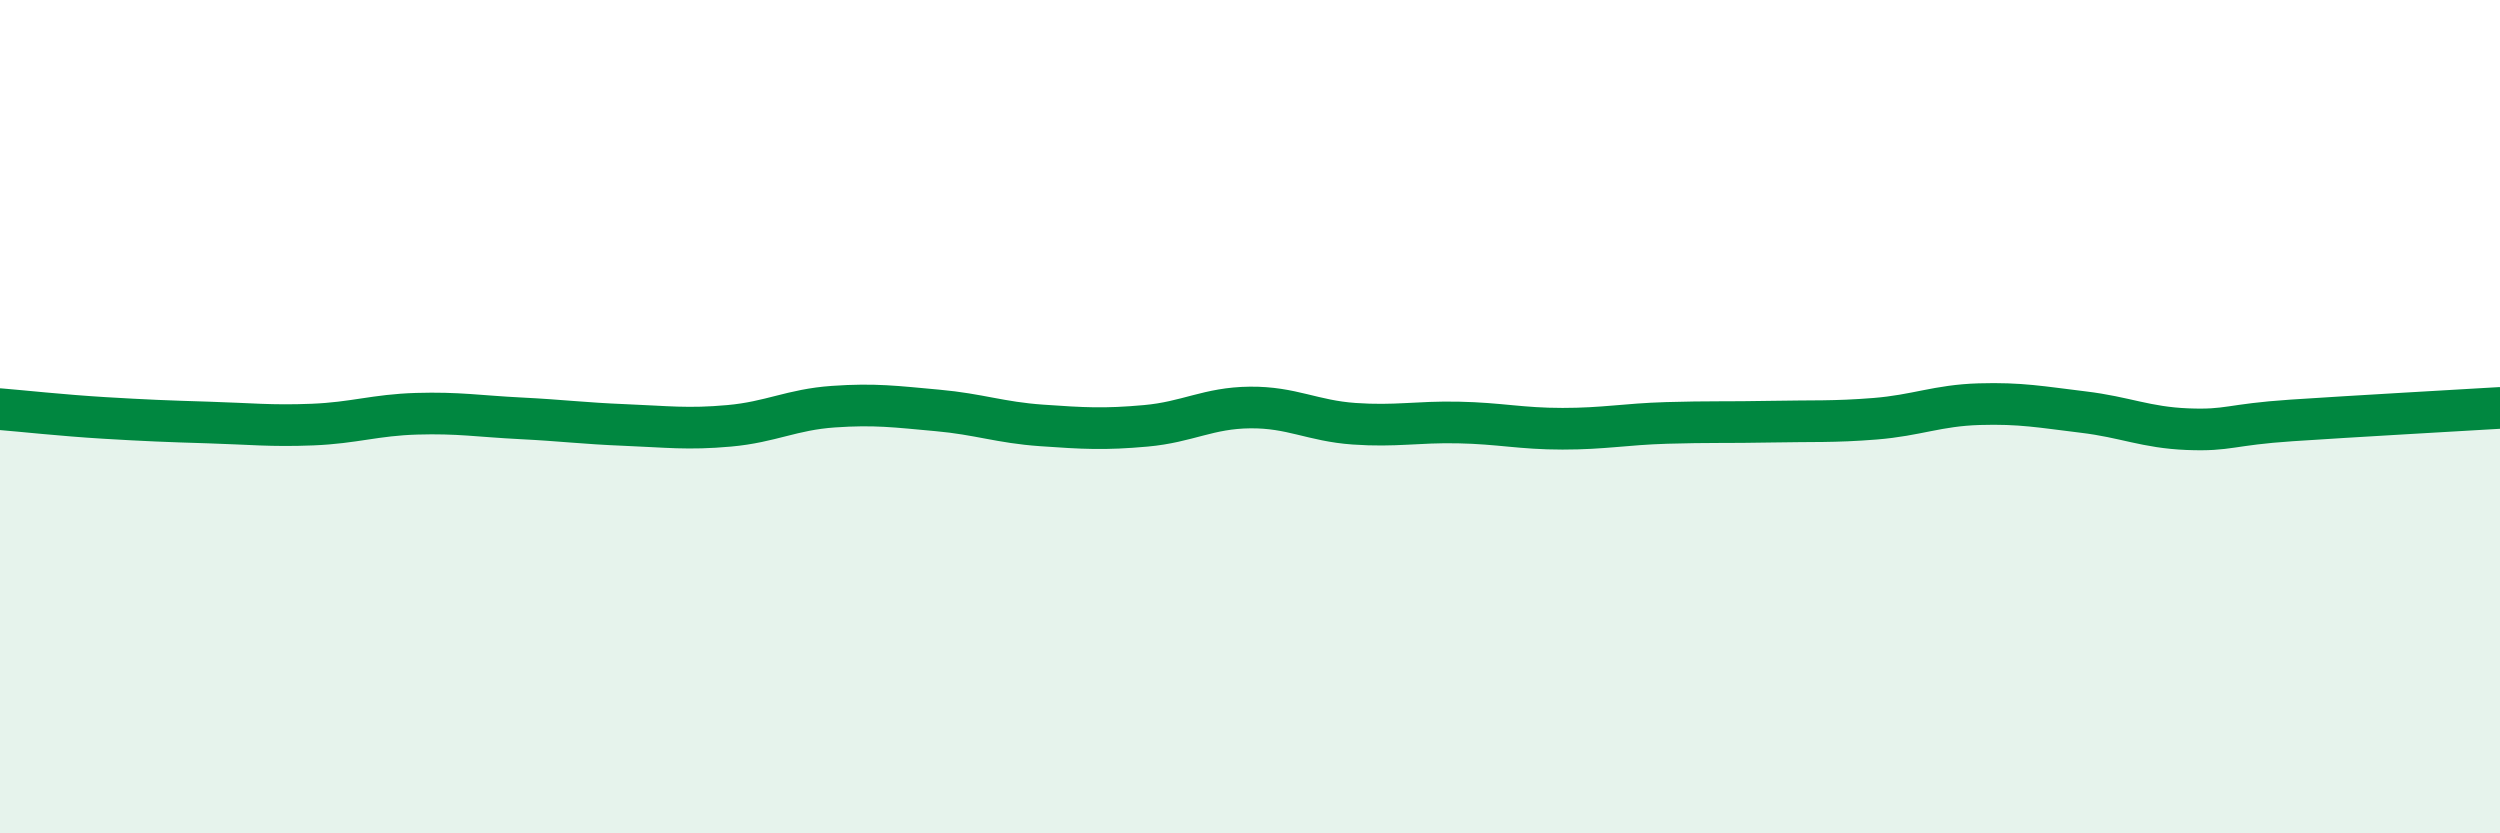
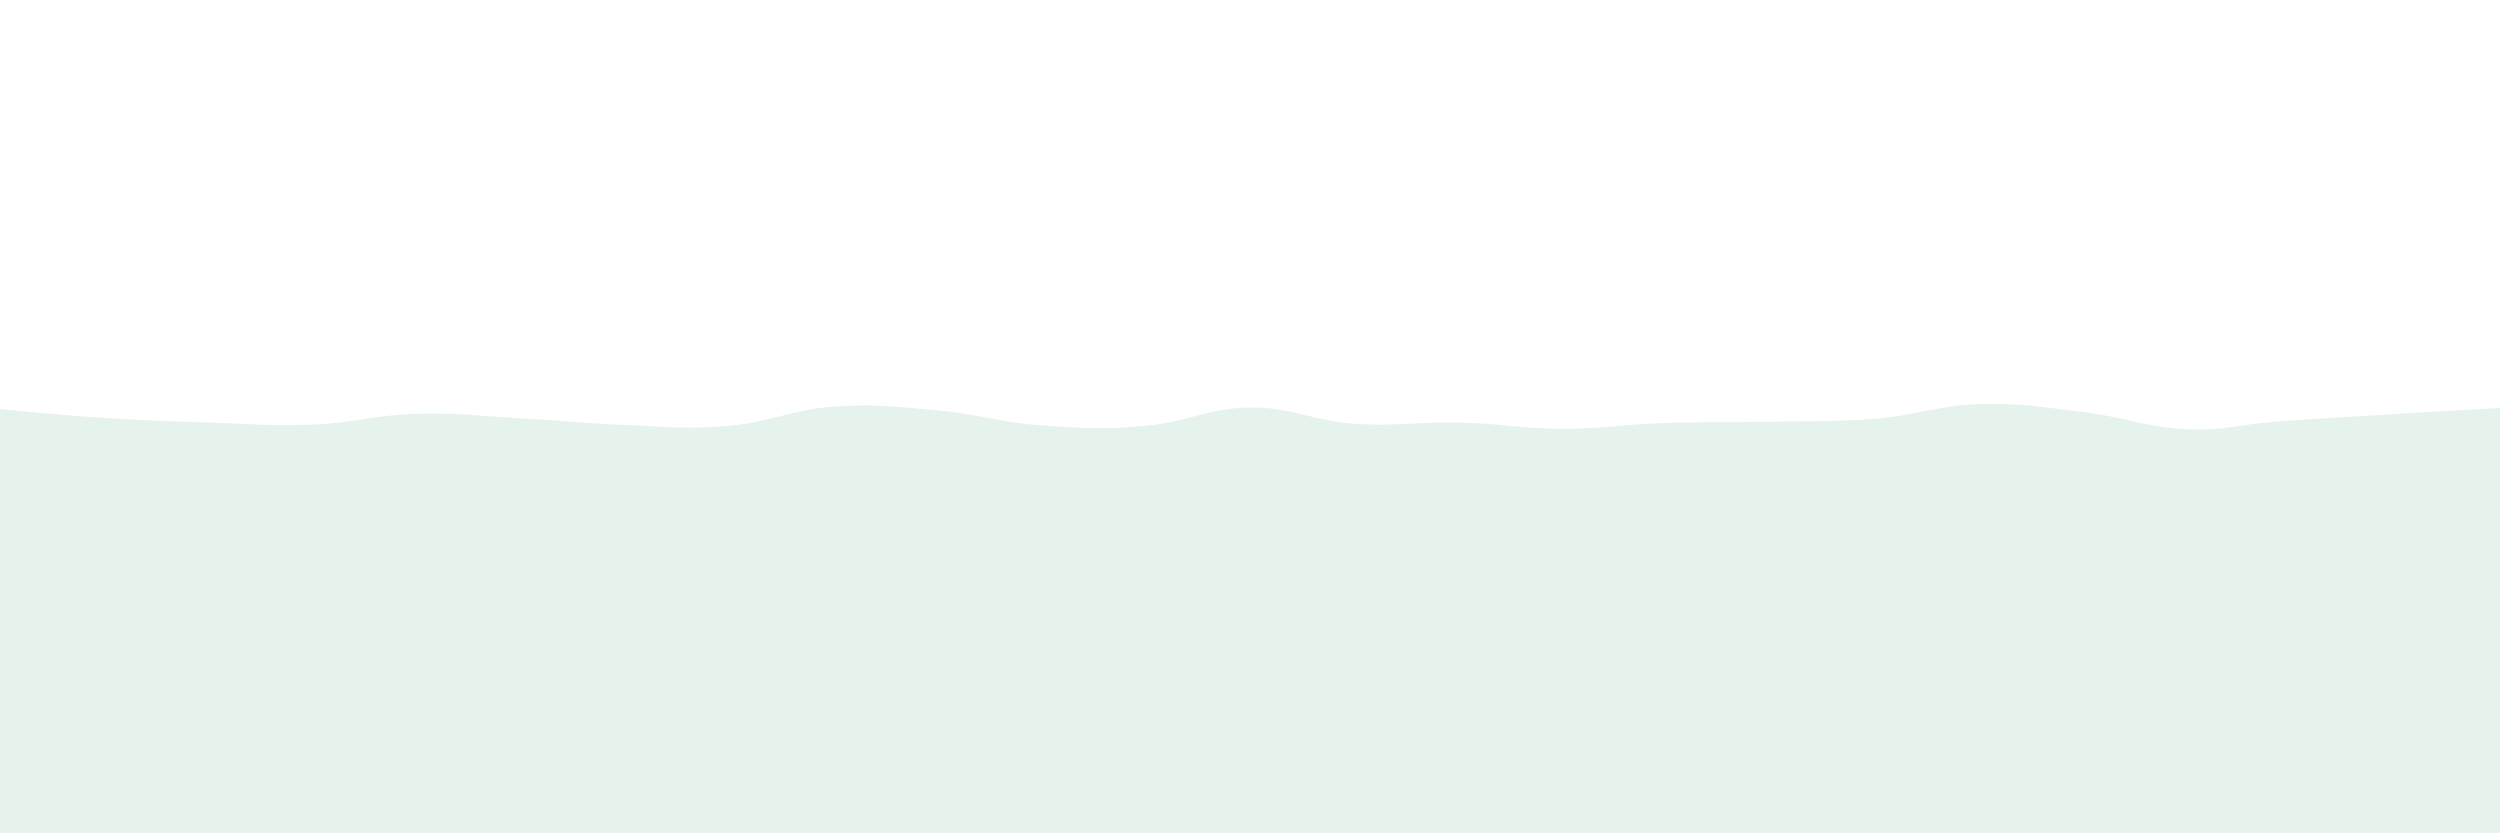
<svg xmlns="http://www.w3.org/2000/svg" width="60" height="20" viewBox="0 0 60 20">
  <path d="M 0,9.82 C 0.5,9.86 1.5,9.97 2.5,10.03 C 3.5,10.09 4,10.11 5,10.14 C 6,10.17 6.5,10.23 7.5,10.19 C 8.5,10.15 9,9.96 10,9.93 C 11,9.9 11.5,9.99 12.5,10.04 C 13.5,10.09 14,10.16 15,10.2 C 16,10.24 16.5,10.31 17.5,10.22 C 18.5,10.13 19,9.83 20,9.76 C 21,9.69 21.5,9.76 22.5,9.85 C 23.5,9.94 24,10.14 25,10.21 C 26,10.28 26.5,10.31 27.5,10.22 C 28.5,10.13 29,9.79 30,9.78 C 31,9.77 31.5,10.1 32.5,10.17 C 33.5,10.24 34,10.12 35,10.14 C 36,10.16 36.5,10.29 37.5,10.29 C 38.5,10.29 39,10.18 40,10.15 C 41,10.12 41.5,10.14 42.5,10.12 C 43.5,10.1 44,10.13 45,10.05 C 46,9.97 46.5,9.73 47.5,9.7 C 48.5,9.67 49,9.77 50,9.89 C 51,10.01 51.5,10.26 52.5,10.3 C 53.5,10.34 53.5,10.19 55,10.09 C 56.5,9.99 59,9.85 60,9.79L60 20L0 20Z" fill="#008740" opacity="0.1" stroke-linecap="round" stroke-linejoin="round" />
-   <path d="M 0,9.82 C 0.5,9.86 1.5,9.97 2.5,10.03 C 3.5,10.09 4,10.11 5,10.14 C 6,10.17 6.5,10.23 7.5,10.19 C 8.5,10.15 9,9.96 10,9.93 C 11,9.9 11.5,9.99 12.5,10.04 C 13.5,10.09 14,10.16 15,10.2 C 16,10.24 16.5,10.31 17.5,10.22 C 18.5,10.13 19,9.83 20,9.76 C 21,9.69 21.5,9.76 22.5,9.85 C 23.5,9.94 24,10.14 25,10.21 C 26,10.28 26.5,10.31 27.5,10.22 C 28.5,10.13 29,9.79 30,9.78 C 31,9.77 31.5,10.1 32.5,10.17 C 33.5,10.24 34,10.12 35,10.14 C 36,10.16 36.5,10.29 37.5,10.29 C 38.5,10.29 39,10.18 40,10.15 C 41,10.12 41.5,10.14 42.5,10.12 C 43.5,10.1 44,10.13 45,10.05 C 46,9.97 46.5,9.73 47.5,9.7 C 48.5,9.67 49,9.77 50,9.89 C 51,10.01 51.5,10.26 52.5,10.3 C 53.5,10.34 53.5,10.19 55,10.09 C 56.5,9.99 59,9.85 60,9.79" stroke="#008740" stroke-width="1" fill="none" stroke-linecap="round" stroke-linejoin="round" />
</svg>